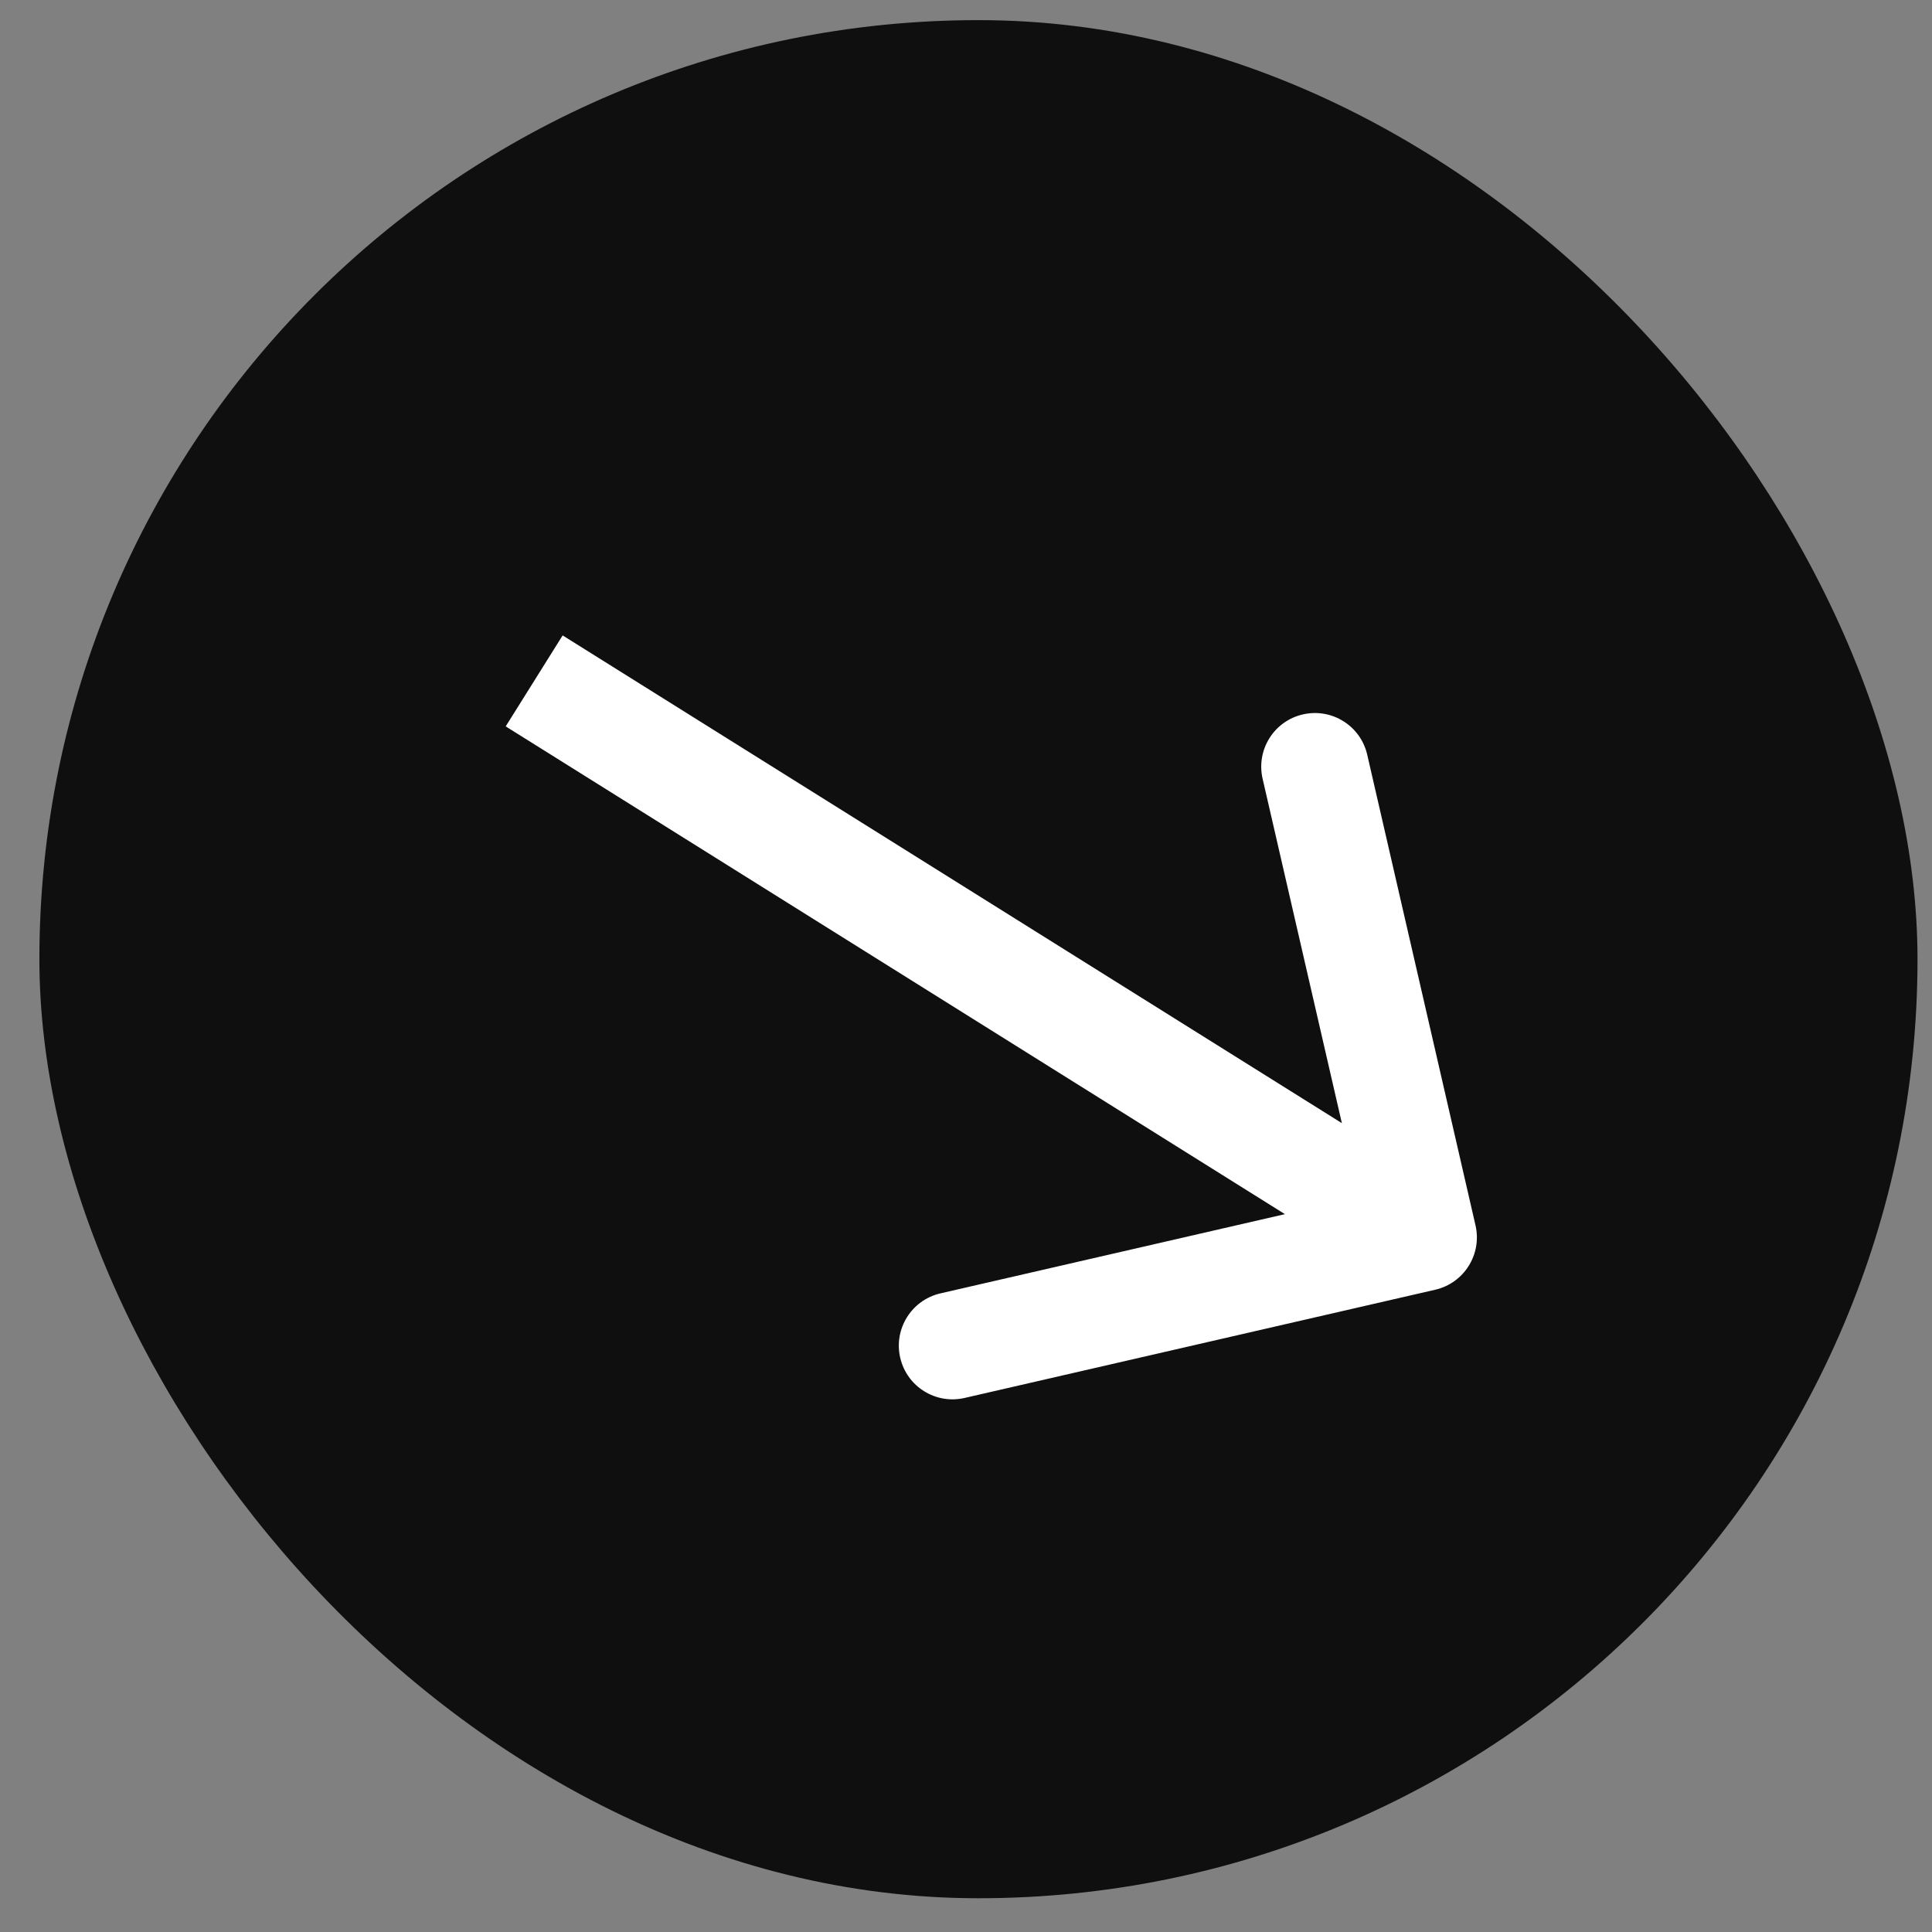
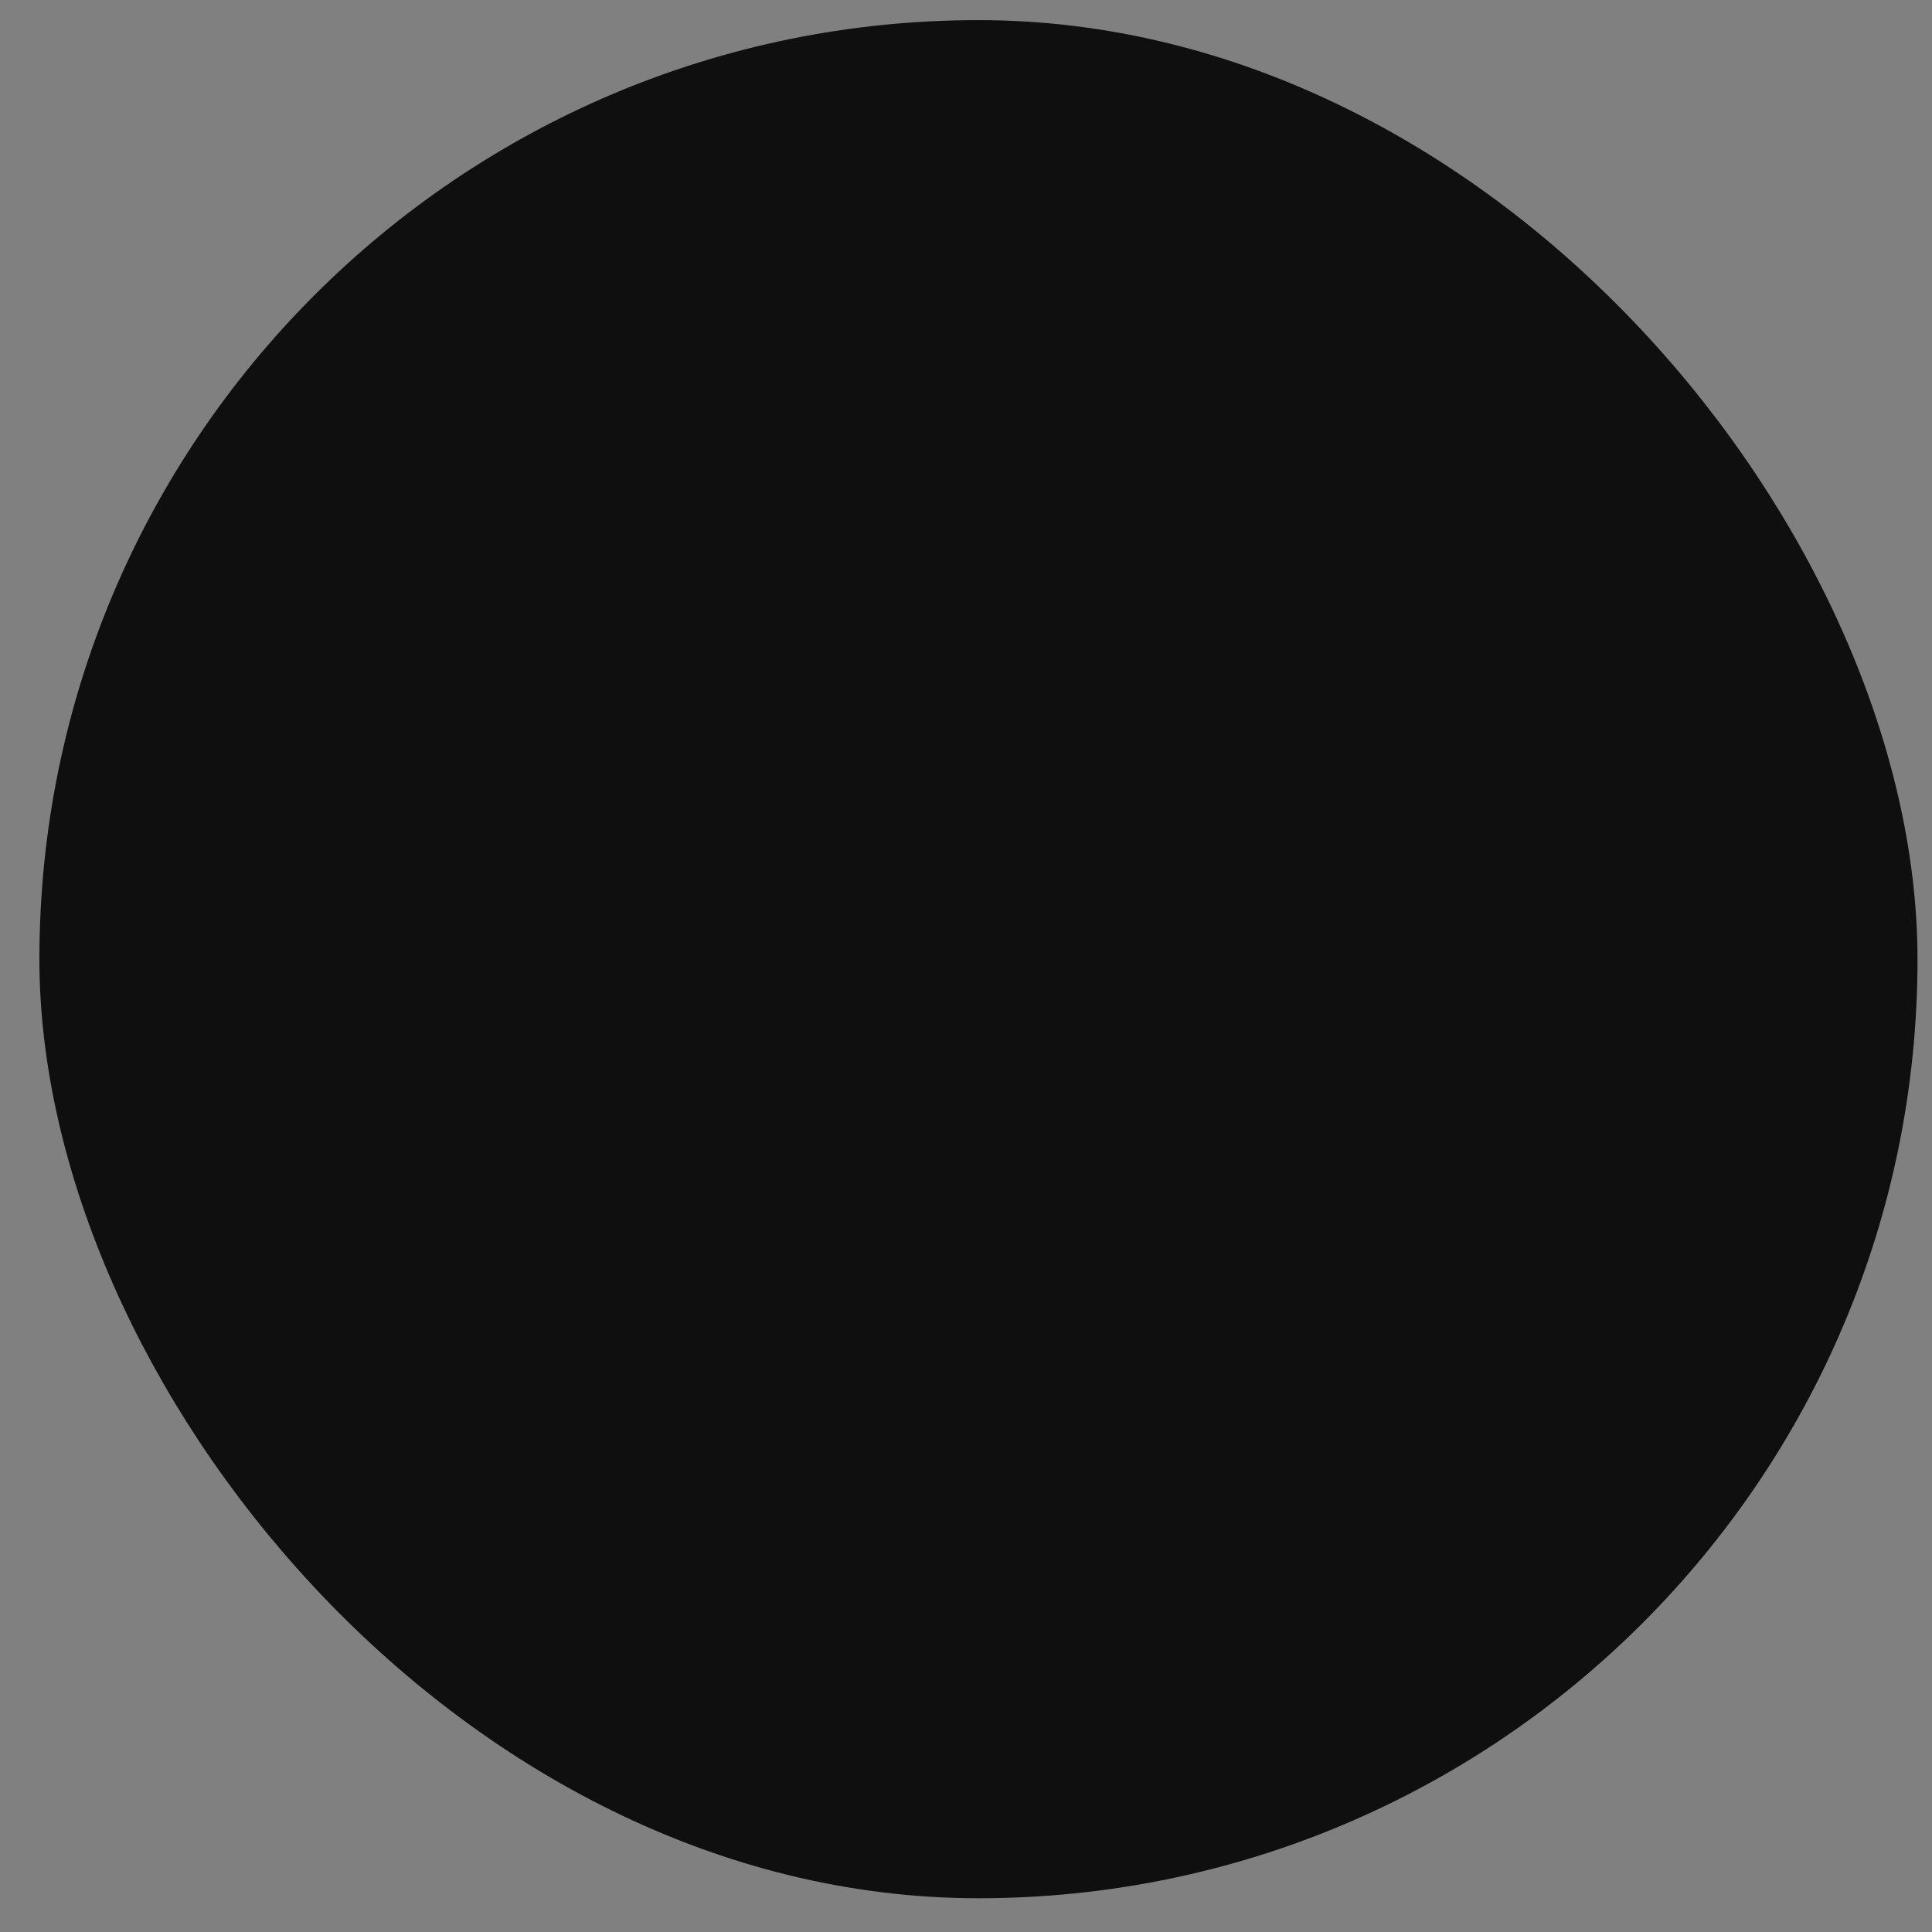
<svg xmlns="http://www.w3.org/2000/svg" width="36" height="36" viewBox="0 0 36 36" fill="none">
  <rect x="0" y="0" width="36" height="36" fill="#808080" stroke="none" />
  <rect x="1.234" y="0.875" width="33.996" height="33.996" rx="16.998" fill="#0F0F0F" stroke="#0F0F0F" />
-   <path d="M26.744 24.032C27.282 23.908 27.618 23.371 27.494 22.833L25.476 14.062C25.352 13.524 24.816 13.188 24.277 13.312C23.739 13.435 23.403 13.972 23.527 14.511L25.321 22.307L17.524 24.1C16.986 24.224 16.65 24.761 16.774 25.299C16.898 25.837 17.434 26.173 17.973 26.049L26.744 24.032ZM9.423 13.535L25.989 23.905L27.05 22.209L10.484 11.84L9.423 13.535Z" fill="white" />
</svg>